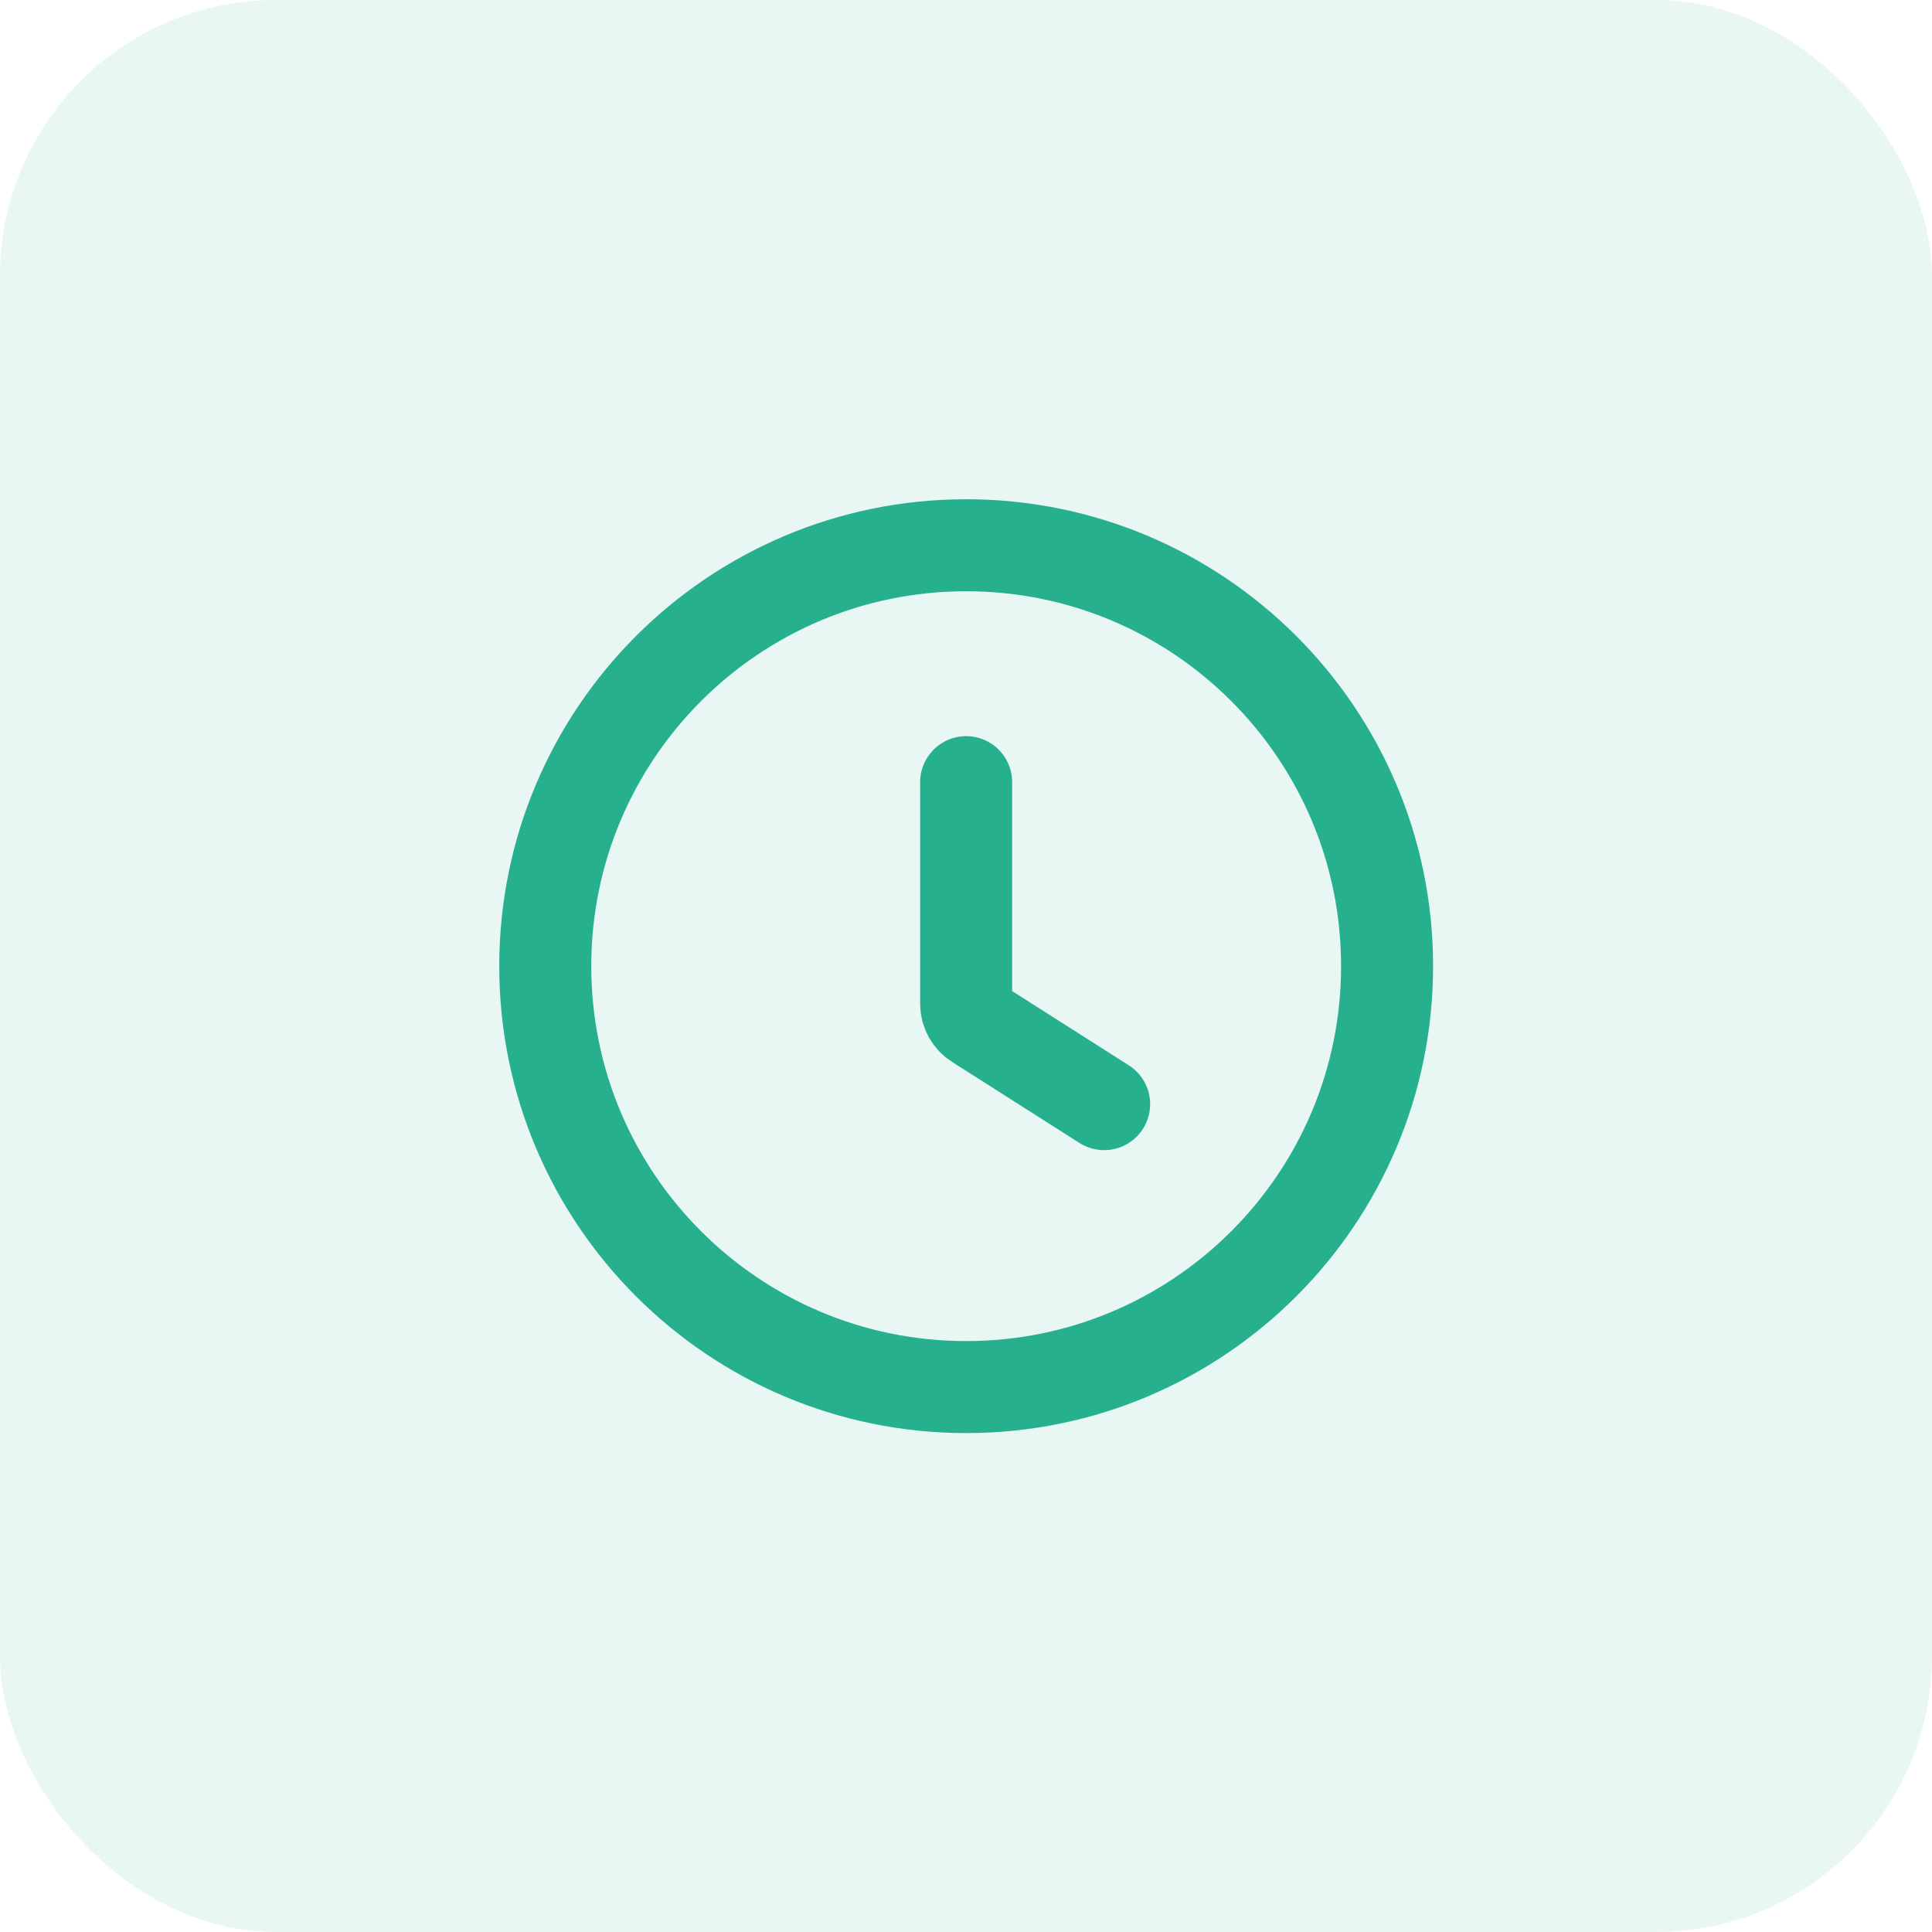
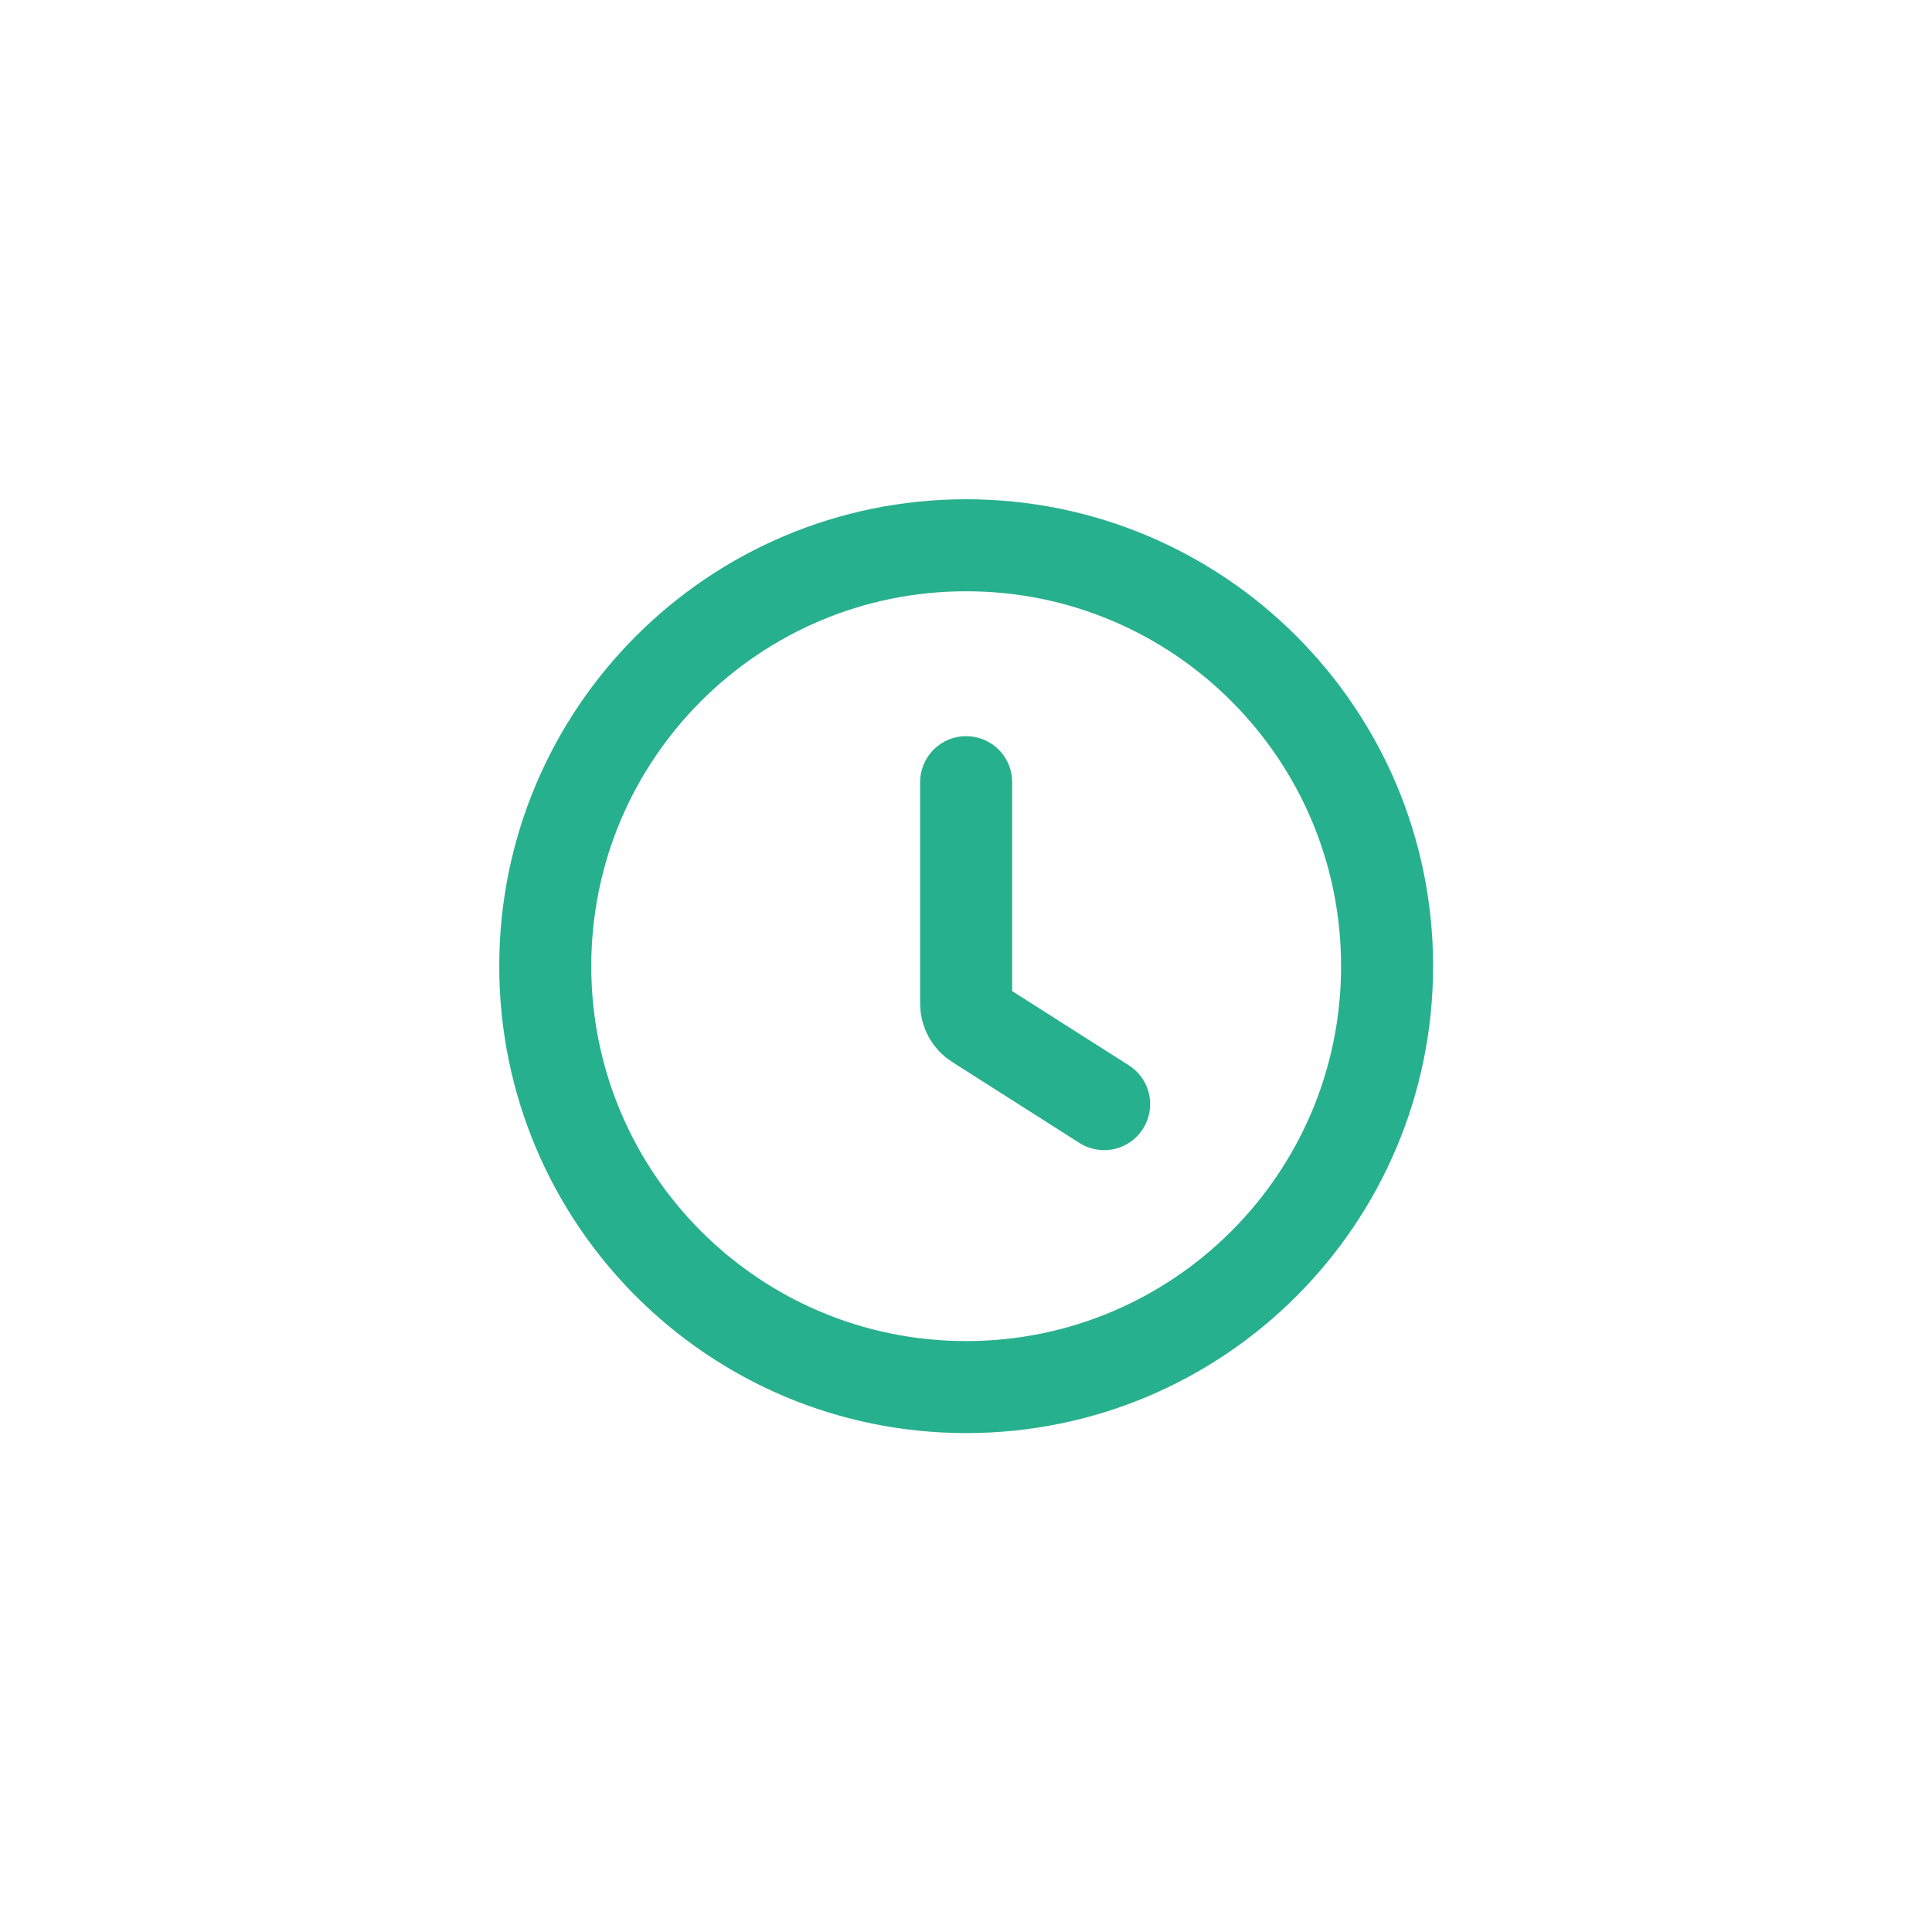
<svg xmlns="http://www.w3.org/2000/svg" width="40" height="40" viewBox="0 0 40 40" fill="none">
-   <rect width="40" height="40" rx="5.714" fill="#27B08E" fill-opacity="0.1" />
  <path d="M20.003 16.194V20.781C20.003 20.944 20.086 21.095 20.224 21.183L22.86 22.86M28.718 20.003C28.718 24.816 24.816 28.718 20.003 28.718C15.191 28.718 11.289 24.816 11.289 20.003C11.289 15.191 15.191 11.289 20.003 11.289C24.816 11.289 28.718 15.191 28.718 20.003Z" stroke="#27B08E" stroke-width="1.905" stroke-linecap="round" stroke-linejoin="round" />
</svg>